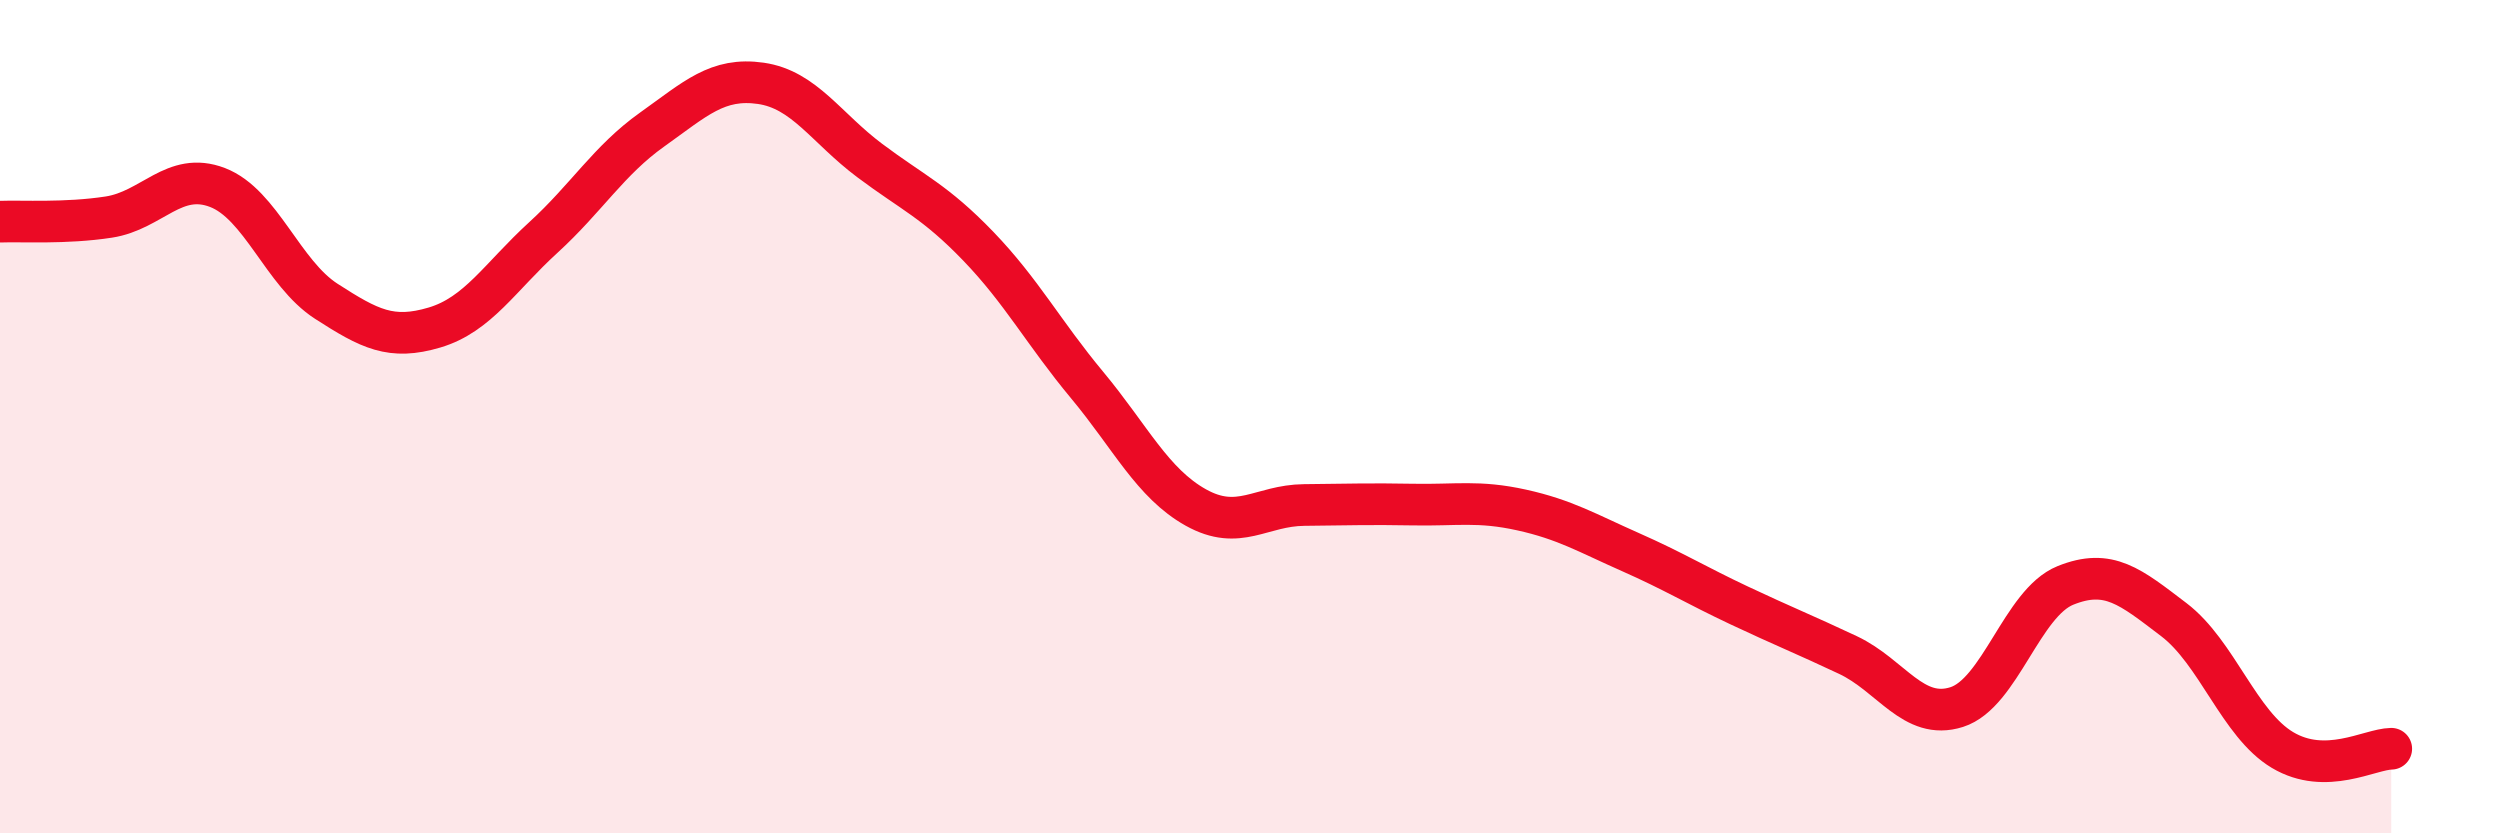
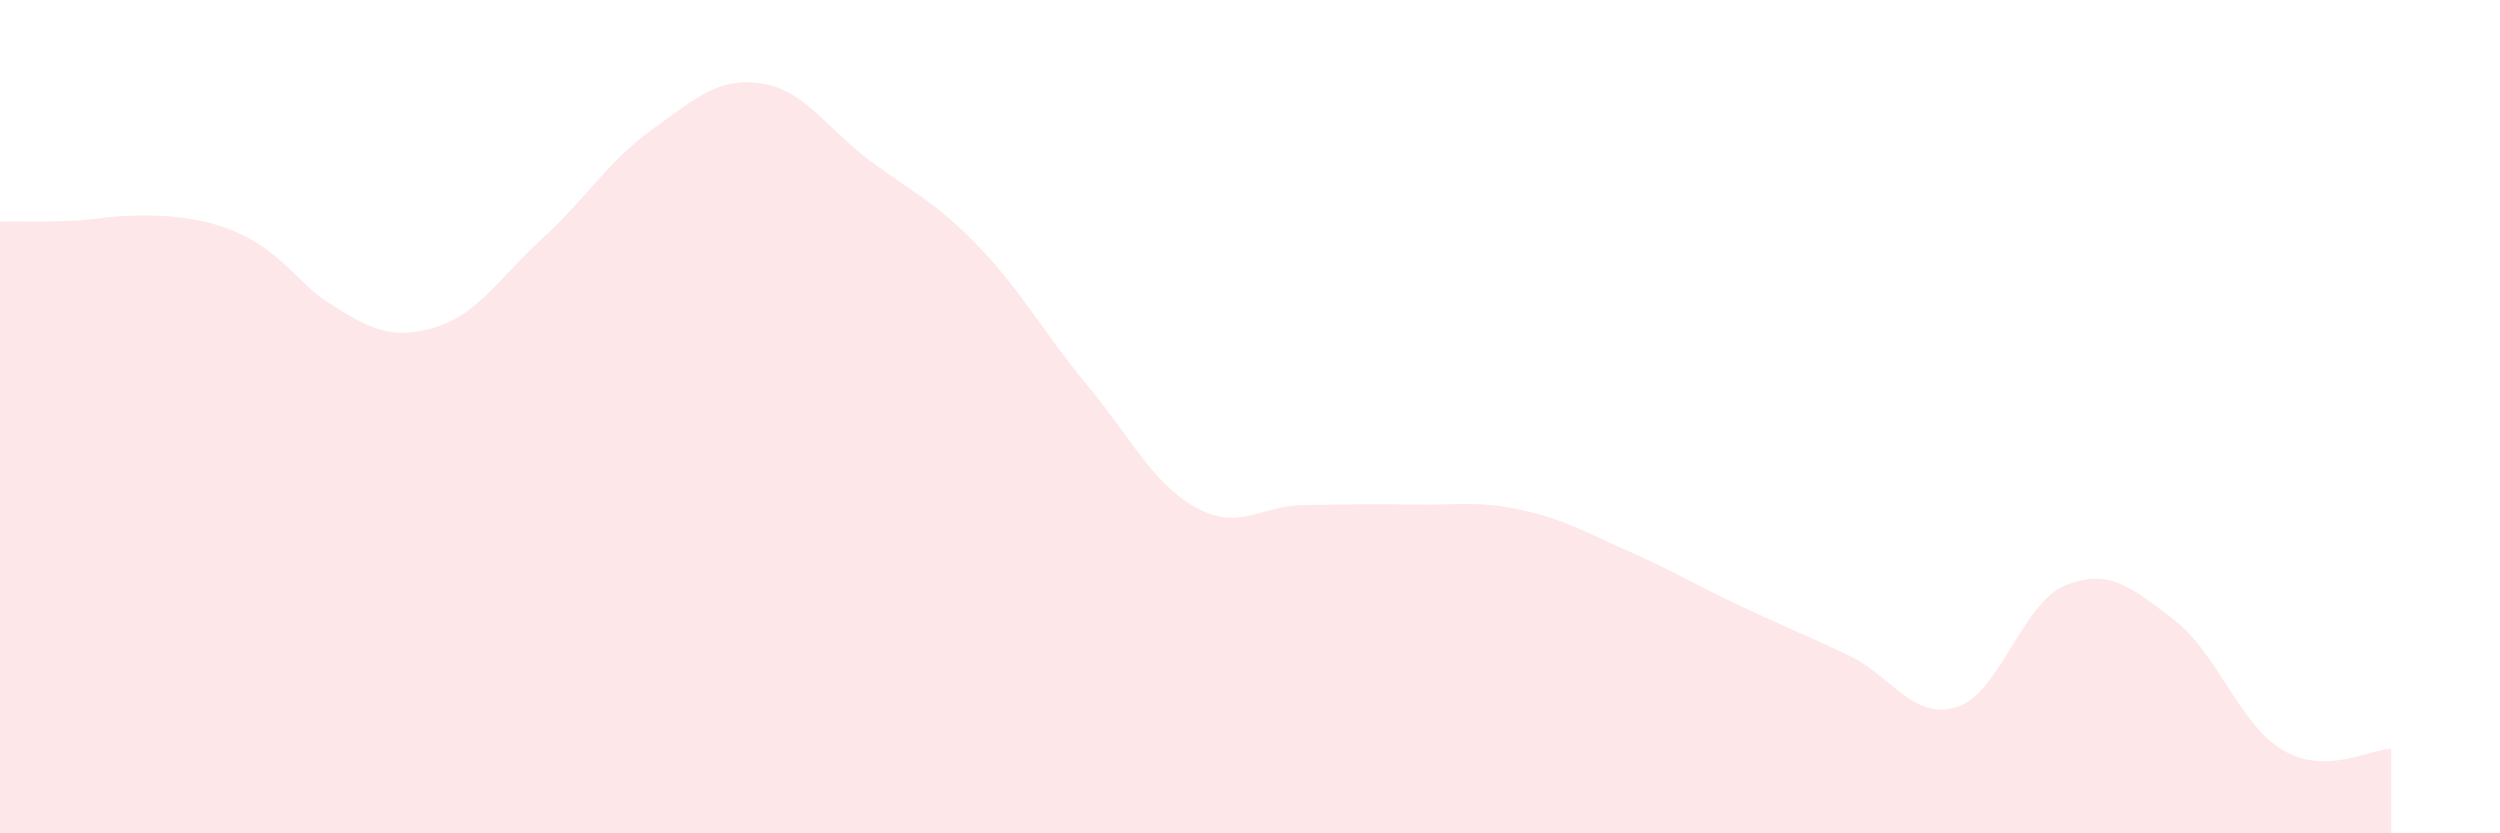
<svg xmlns="http://www.w3.org/2000/svg" width="60" height="20" viewBox="0 0 60 20">
-   <path d="M 0,5.32 C 0.52,5.3 1.57,5.37 2.61,5.21 C 3.65,5.05 4.18,4.1 5.22,4.5 C 6.26,4.9 6.79,6.56 7.83,7.23 C 8.87,7.9 9.39,8.17 10.43,7.86 C 11.47,7.55 12,6.65 13.04,5.7 C 14.08,4.75 14.61,3.85 15.65,3.11 C 16.69,2.37 17.22,1.85 18.26,2 C 19.3,2.15 19.83,3.07 20.87,3.85 C 21.91,4.63 22.44,4.83 23.48,5.91 C 24.52,6.99 25.05,7.99 26.09,9.24 C 27.13,10.49 27.66,11.6 28.7,12.18 C 29.74,12.76 30.26,12.13 31.3,12.12 C 32.34,12.11 32.87,12.09 33.91,12.11 C 34.95,12.13 35.48,12.01 36.52,12.24 C 37.56,12.47 38.09,12.79 39.13,13.25 C 40.17,13.71 40.7,14.04 41.74,14.53 C 42.78,15.02 43.31,15.23 44.35,15.72 C 45.39,16.21 45.92,17.3 46.96,16.97 C 48,16.64 48.53,14.47 49.57,14.05 C 50.61,13.63 51.13,14.08 52.17,14.87 C 53.21,15.66 53.74,17.38 54.78,18 C 55.82,18.62 56.87,17.98 57.39,17.97L57.39 20L0 20Z" fill="#EB0A25" opacity="0.1" stroke-linecap="round" stroke-linejoin="round" />
-   <path d="M 0,5.32 C 0.52,5.3 1.57,5.37 2.61,5.21 C 3.65,5.05 4.18,4.1 5.22,4.5 C 6.26,4.9 6.79,6.56 7.83,7.23 C 8.87,7.9 9.39,8.17 10.43,7.86 C 11.47,7.55 12,6.65 13.04,5.7 C 14.08,4.75 14.61,3.85 15.65,3.11 C 16.69,2.37 17.22,1.85 18.26,2 C 19.3,2.15 19.83,3.07 20.87,3.85 C 21.91,4.63 22.44,4.83 23.48,5.91 C 24.52,6.99 25.05,7.99 26.09,9.24 C 27.13,10.49 27.66,11.6 28.7,12.18 C 29.74,12.76 30.26,12.13 31.3,12.12 C 32.34,12.11 32.87,12.09 33.91,12.11 C 34.95,12.13 35.48,12.01 36.52,12.24 C 37.56,12.47 38.09,12.79 39.13,13.25 C 40.17,13.71 40.7,14.04 41.74,14.53 C 42.78,15.02 43.31,15.23 44.35,15.72 C 45.39,16.21 45.92,17.3 46.96,16.97 C 48,16.64 48.53,14.47 49.57,14.05 C 50.61,13.63 51.13,14.08 52.17,14.87 C 53.21,15.66 53.74,17.38 54.78,18 C 55.82,18.62 56.87,17.98 57.39,17.97" stroke="#EB0A25" stroke-width="1" fill="none" stroke-linecap="round" stroke-linejoin="round" />
+   <path d="M 0,5.32 C 0.52,5.3 1.57,5.37 2.61,5.21 C 6.26,4.9 6.79,6.56 7.83,7.23 C 8.87,7.9 9.39,8.17 10.43,7.86 C 11.47,7.55 12,6.65 13.04,5.7 C 14.08,4.75 14.61,3.85 15.65,3.11 C 16.69,2.37 17.22,1.85 18.26,2 C 19.3,2.15 19.83,3.07 20.87,3.85 C 21.91,4.63 22.44,4.83 23.48,5.91 C 24.52,6.99 25.05,7.99 26.09,9.24 C 27.13,10.49 27.66,11.6 28.7,12.18 C 29.74,12.76 30.26,12.13 31.3,12.12 C 32.34,12.11 32.87,12.09 33.91,12.11 C 34.95,12.13 35.48,12.01 36.52,12.24 C 37.56,12.47 38.09,12.79 39.13,13.25 C 40.17,13.71 40.7,14.04 41.74,14.53 C 42.78,15.02 43.31,15.23 44.35,15.72 C 45.39,16.21 45.92,17.3 46.96,16.97 C 48,16.64 48.53,14.47 49.57,14.05 C 50.61,13.63 51.13,14.08 52.17,14.87 C 53.21,15.66 53.74,17.38 54.78,18 C 55.82,18.62 56.87,17.98 57.39,17.97L57.39 20L0 20Z" fill="#EB0A25" opacity="0.1" stroke-linecap="round" stroke-linejoin="round" />
</svg>